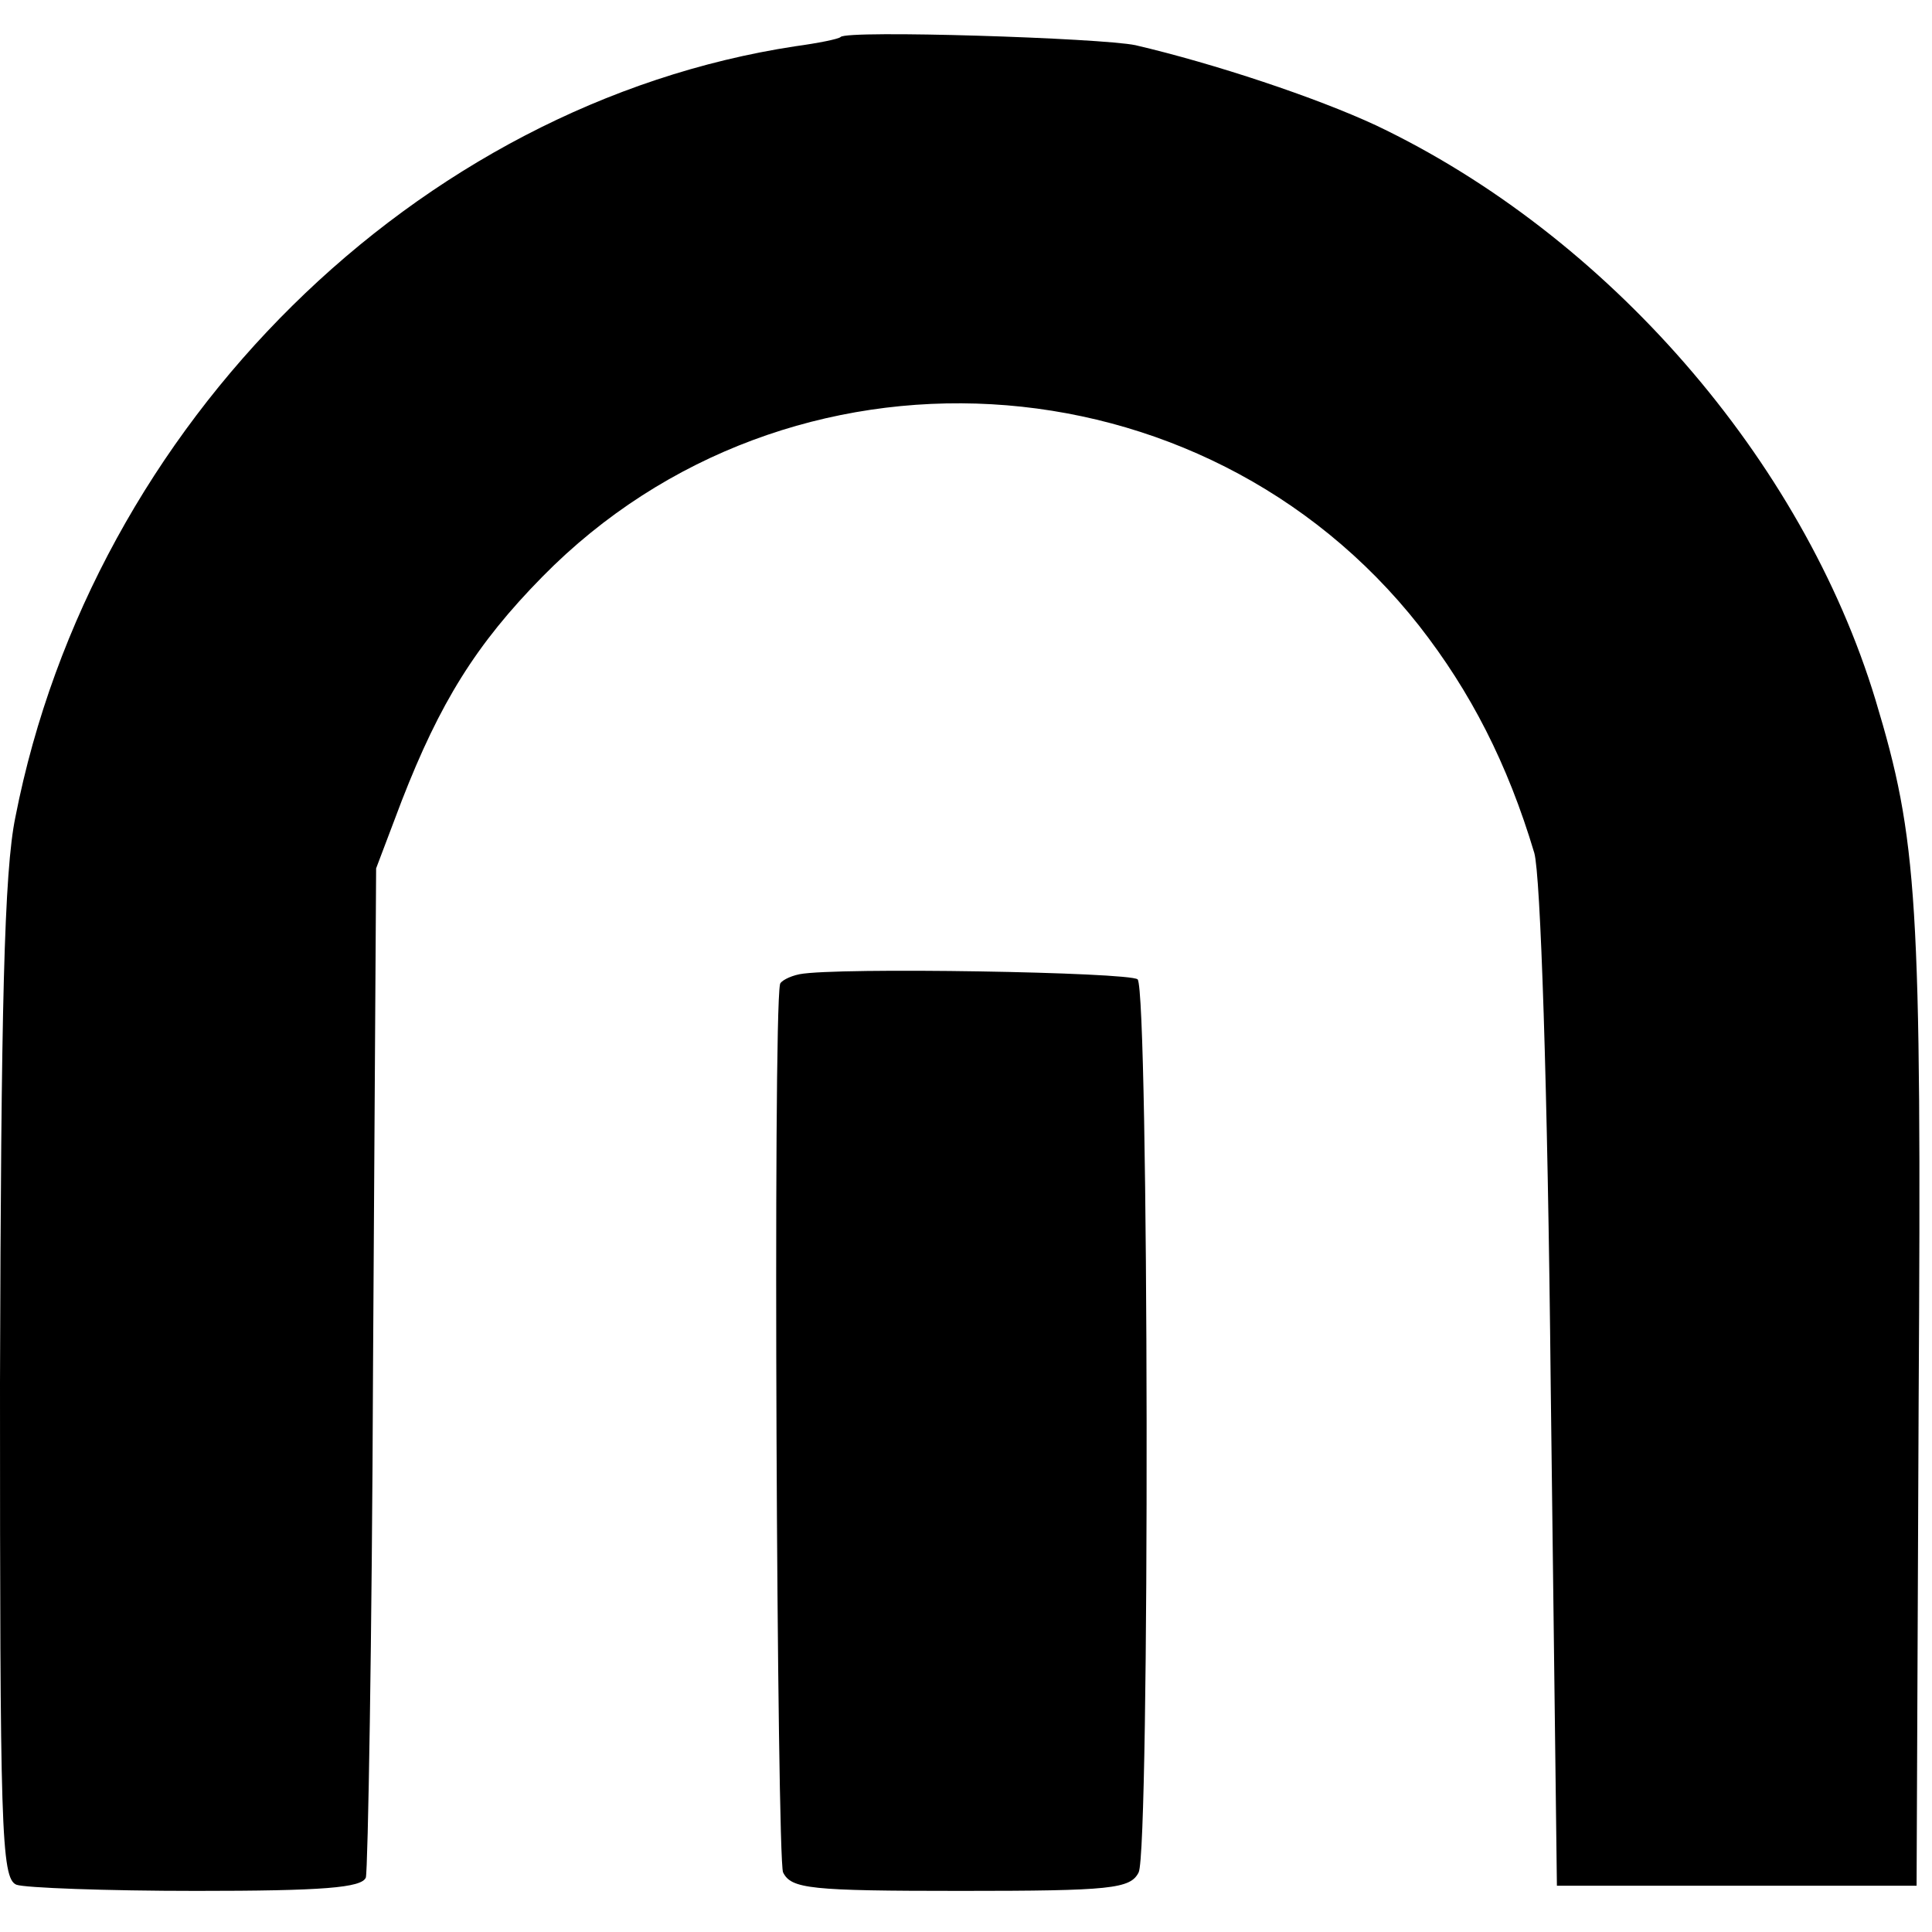
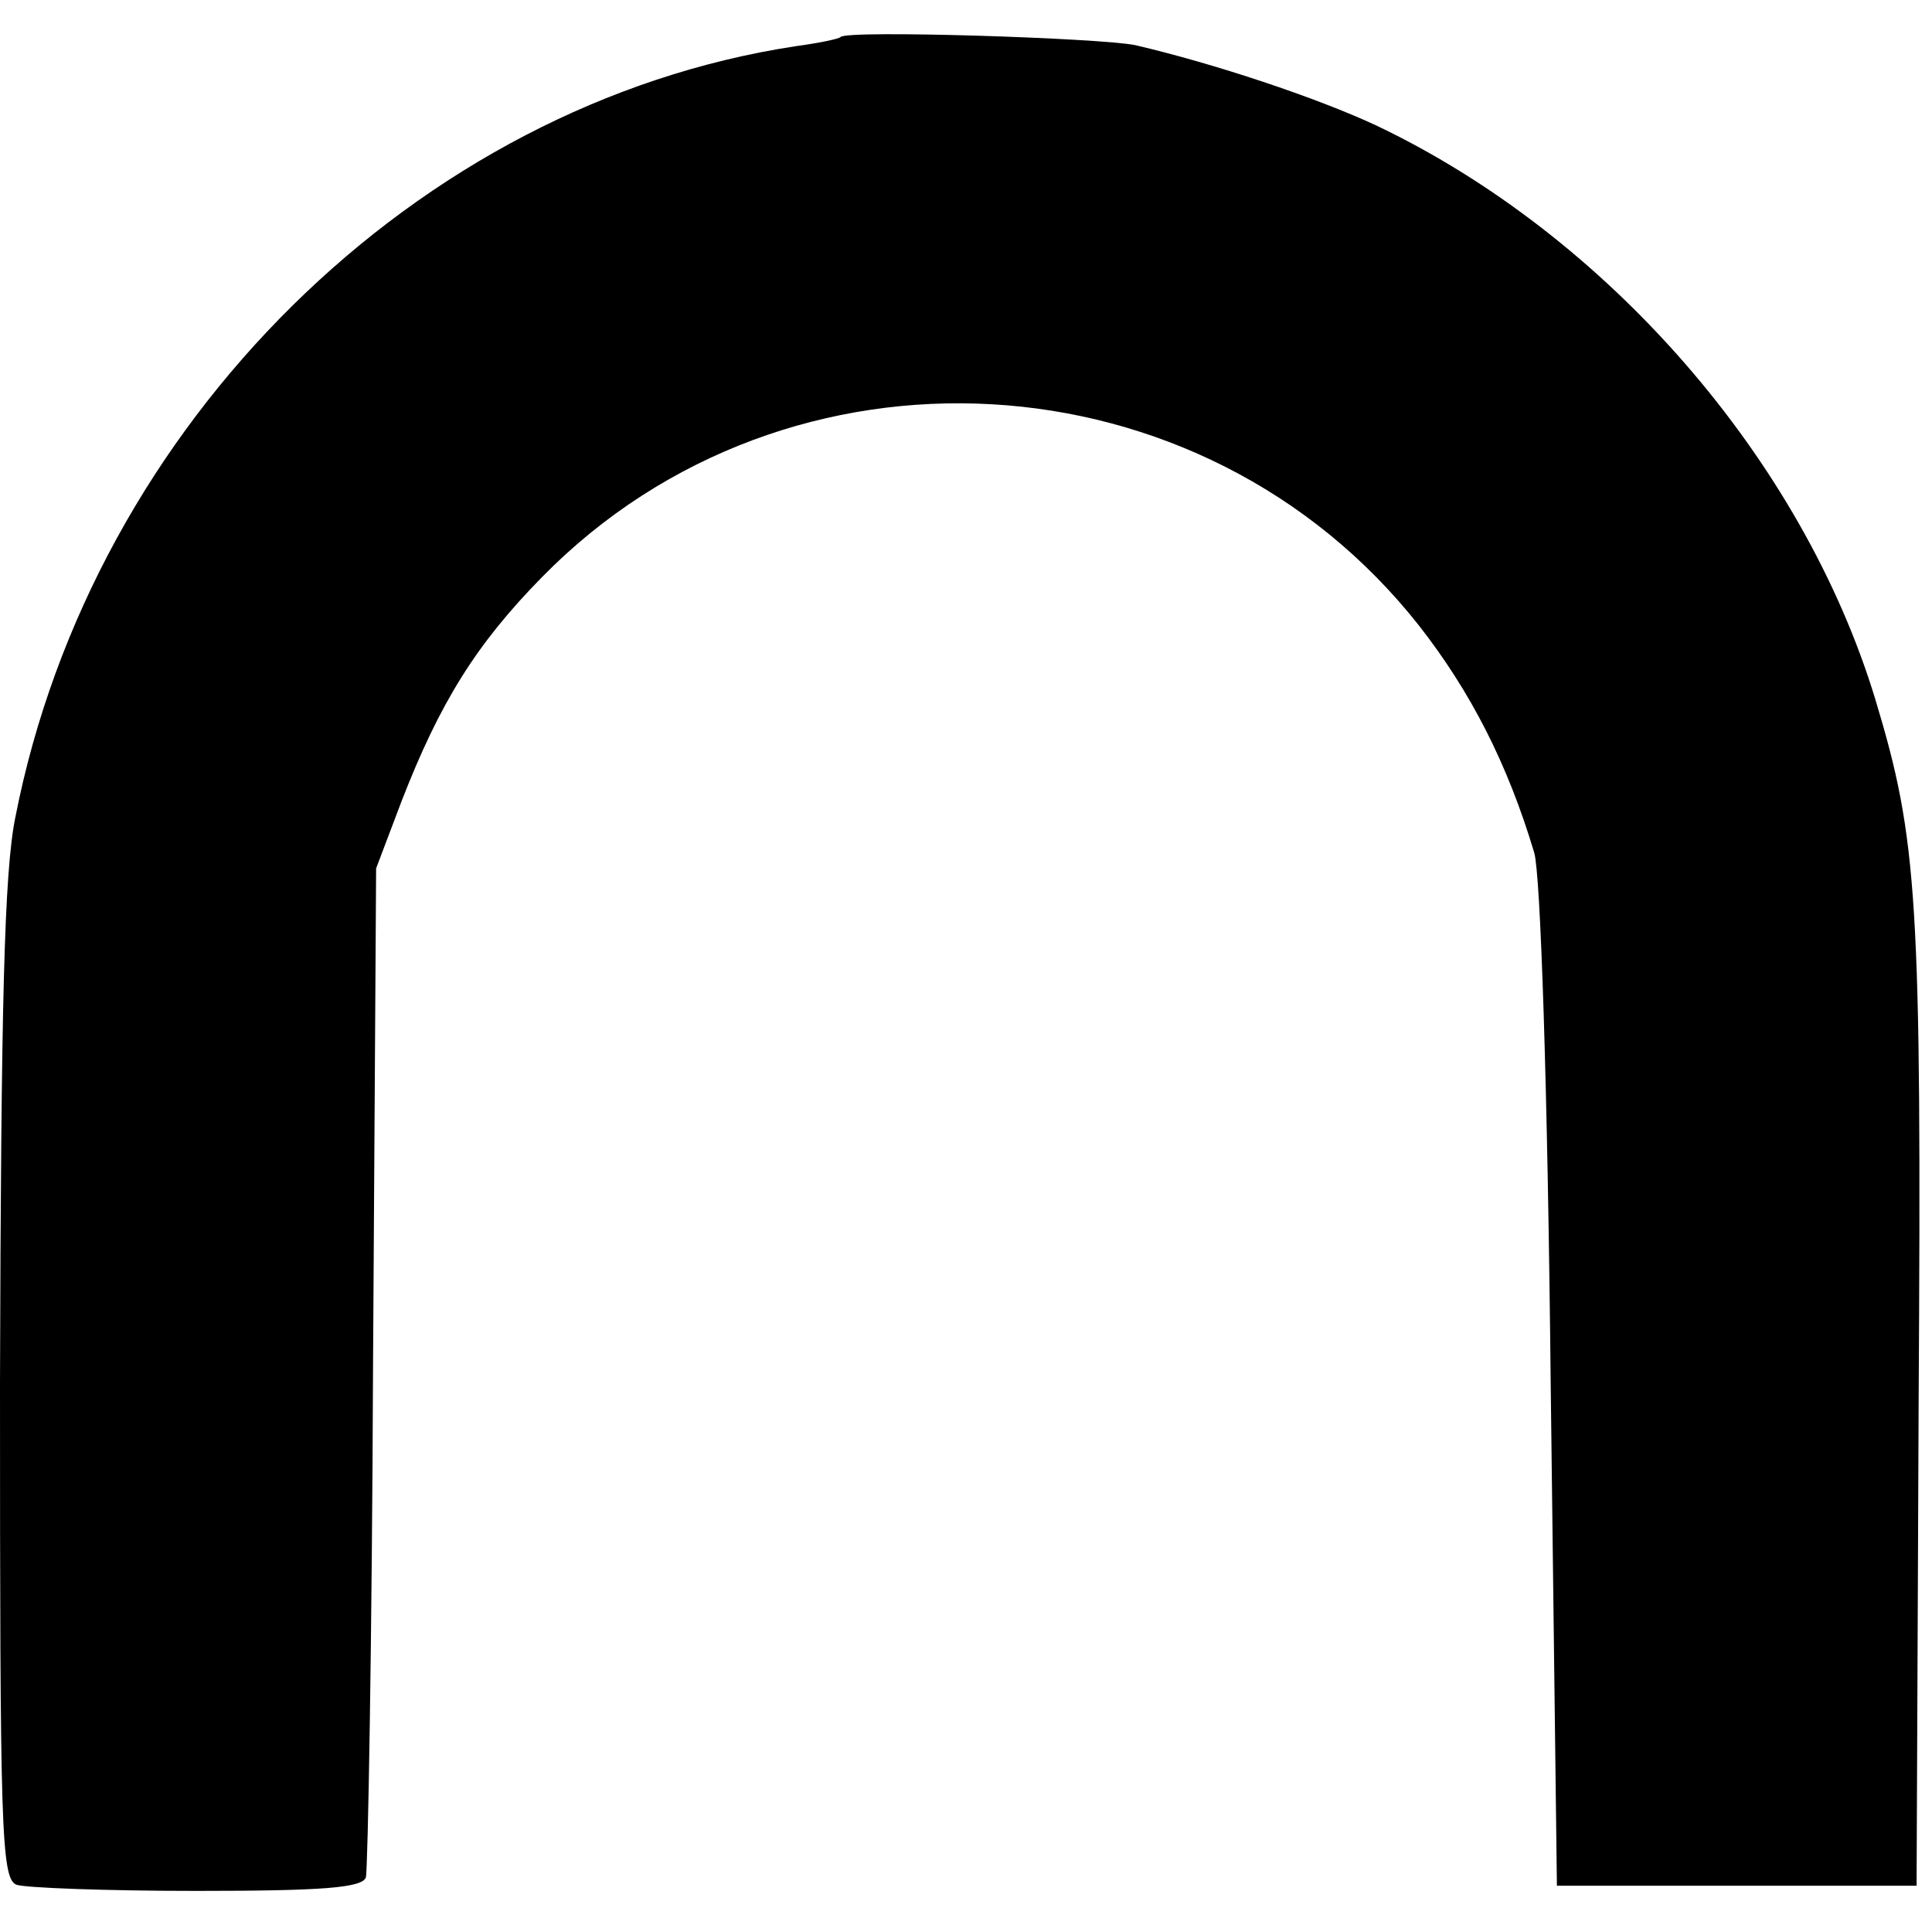
<svg xmlns="http://www.w3.org/2000/svg" version="1.0" width="188pt" height="188pt" viewBox="0 0 188 188" preserveAspectRatio="xMidYMid meet">
  <g transform="translate(0,188) scale(0.1,-0.1)" fill="#000000" stroke="none">
    <path d="M818 1844 c-2 -2 -22 -6 -44 -9 -368 -56 -684 -367 -759 -750 -11 -53 -14 -185 -15 -551 0 -433 1 -482 16 -488 8 -3 87 -6 175 -6 123 0 161 3 165 13 2 7 6 231 7 498 l3 484 25 66 c37 95 72 152 137 218 239 243 642 220 853 -48 50 -64 86 -134 112 -221 6 -21 13 -223 16 -520 l6 -485 175 0 175 0 2 471 c3 490 -1 547 -42 683 -71 234 -261 452 -486 559 -58 27 -157 60 -234 78 -33 7 -281 15 -287 8z" />
-     <path d="M778 932 c-10 -2 -19 -7 -19 -10 -7 -34 -3 -851 3 -864 8 -16 26 -18 173 -18 146 0 165 2 173 18 11 22 10 857 -1 869 -8 7 -293 12 -329 5z" />
  </g>
</svg>